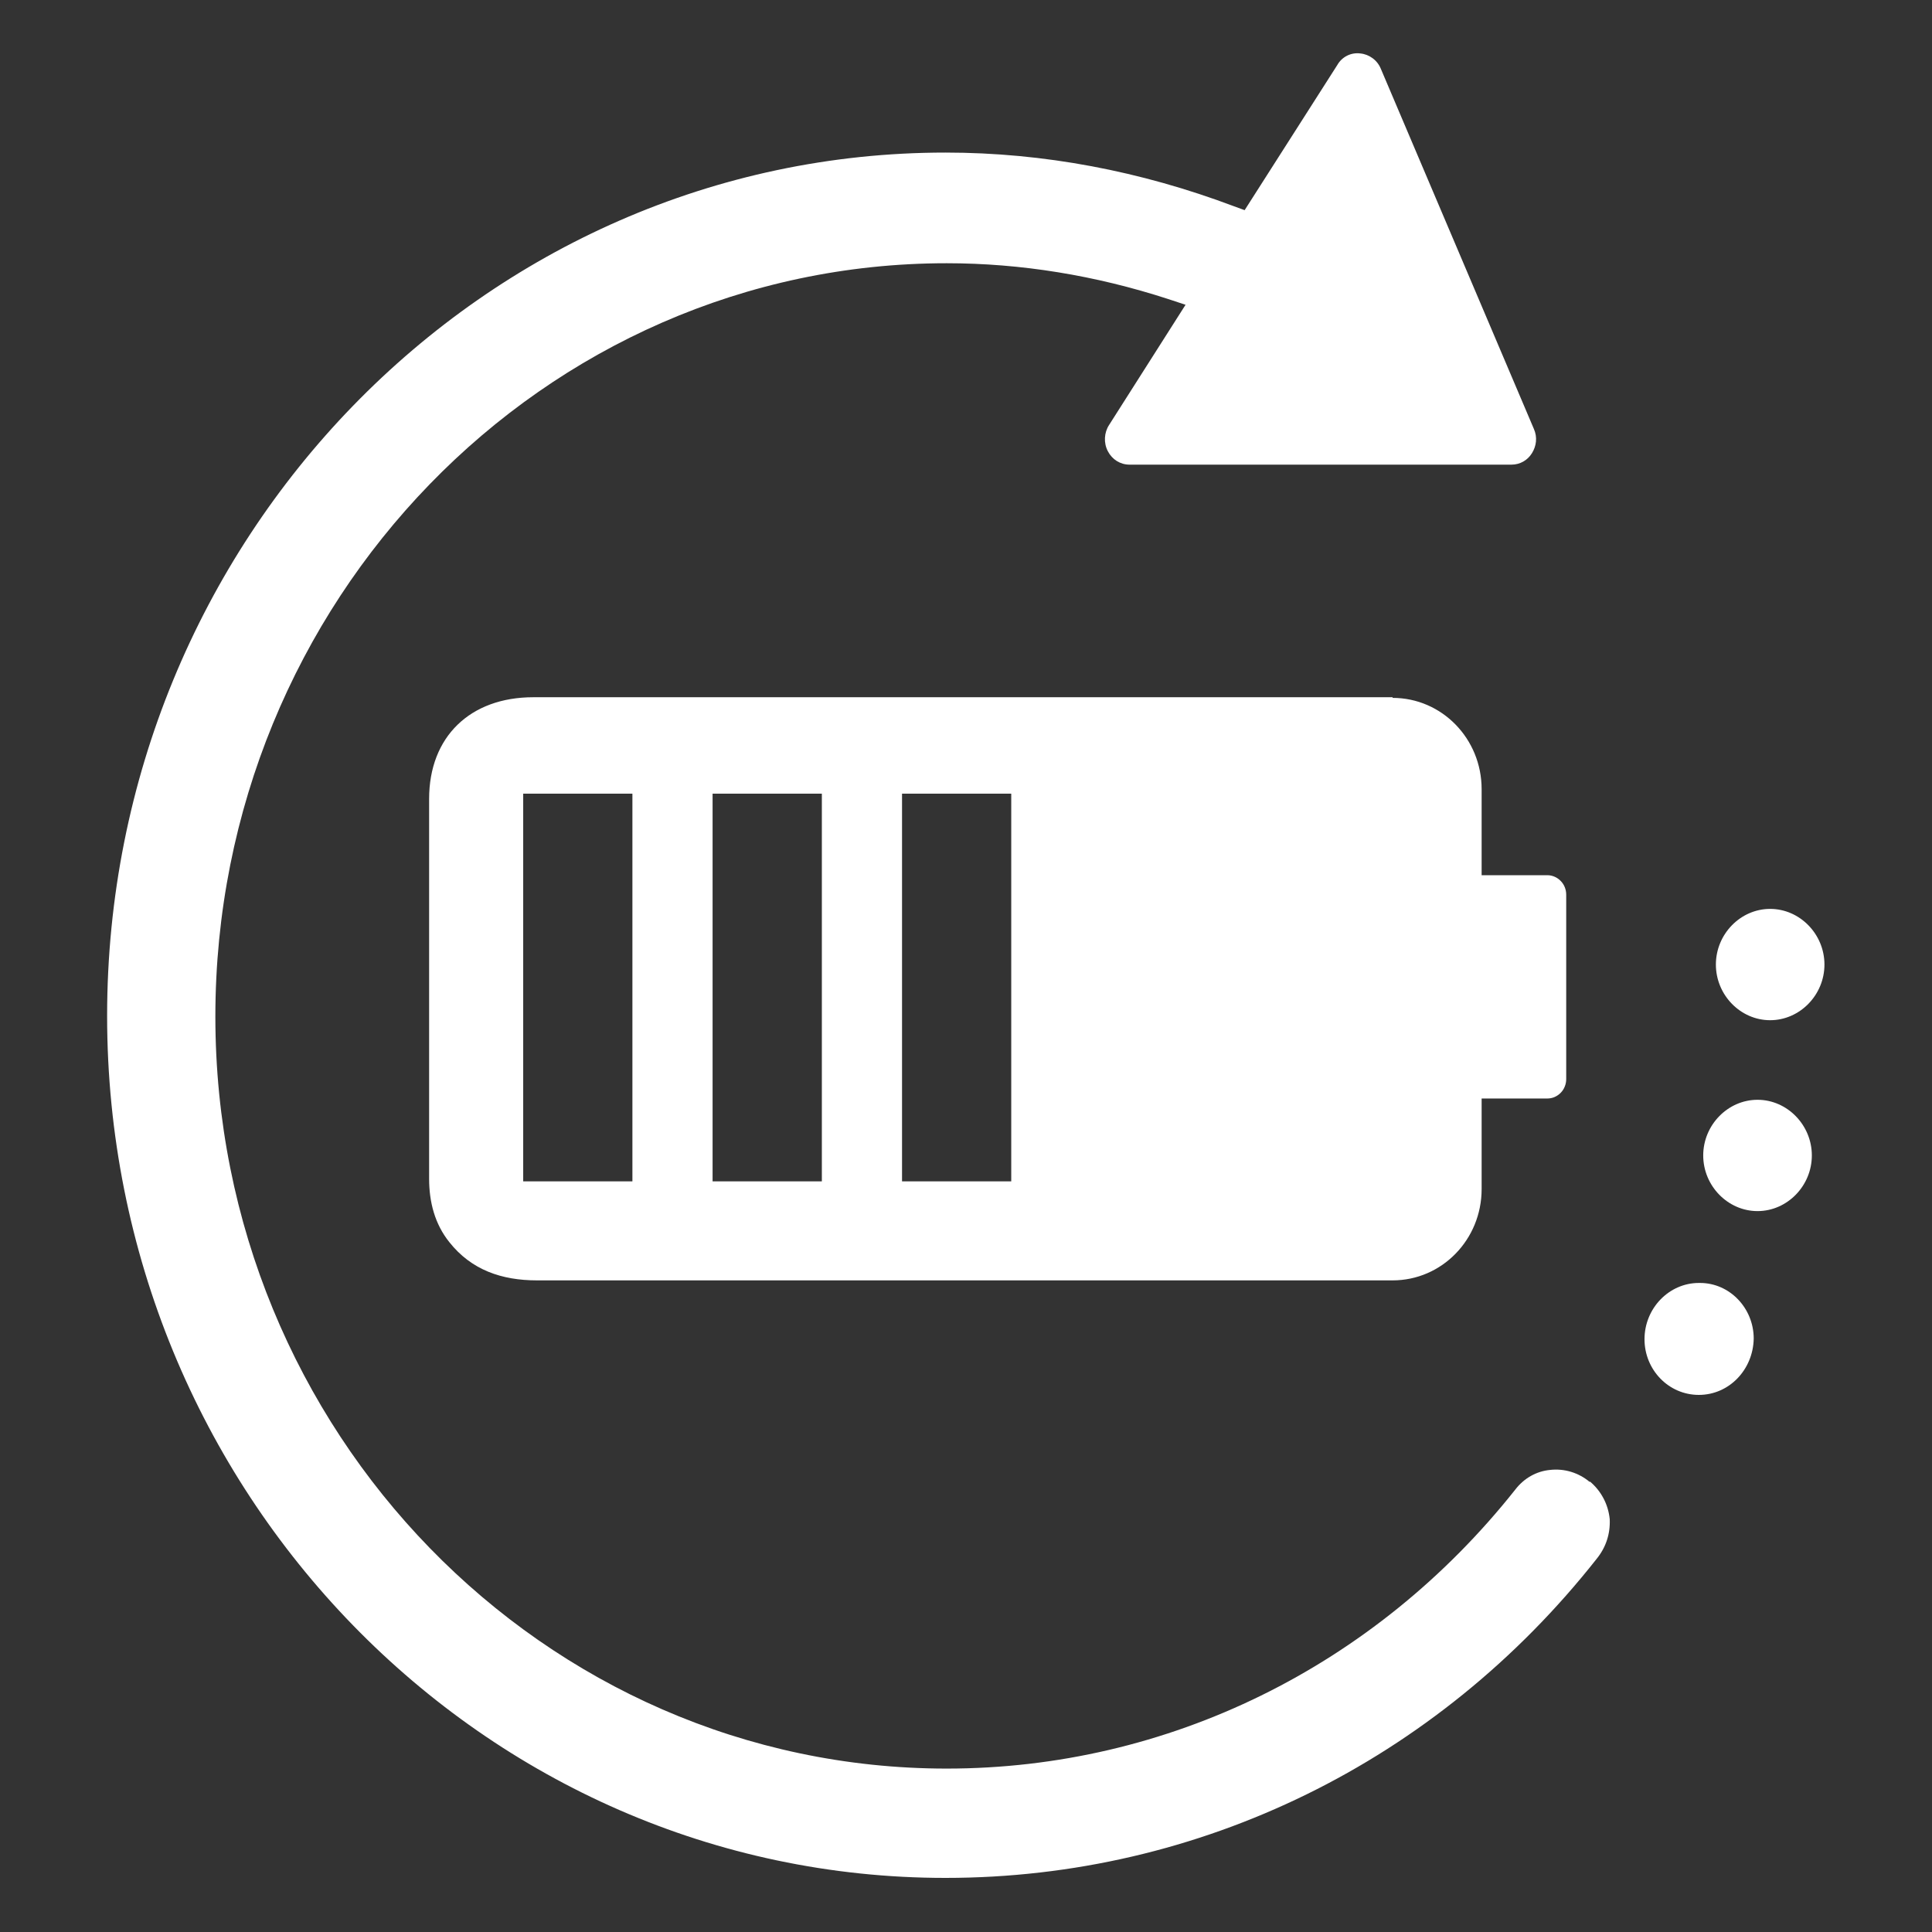
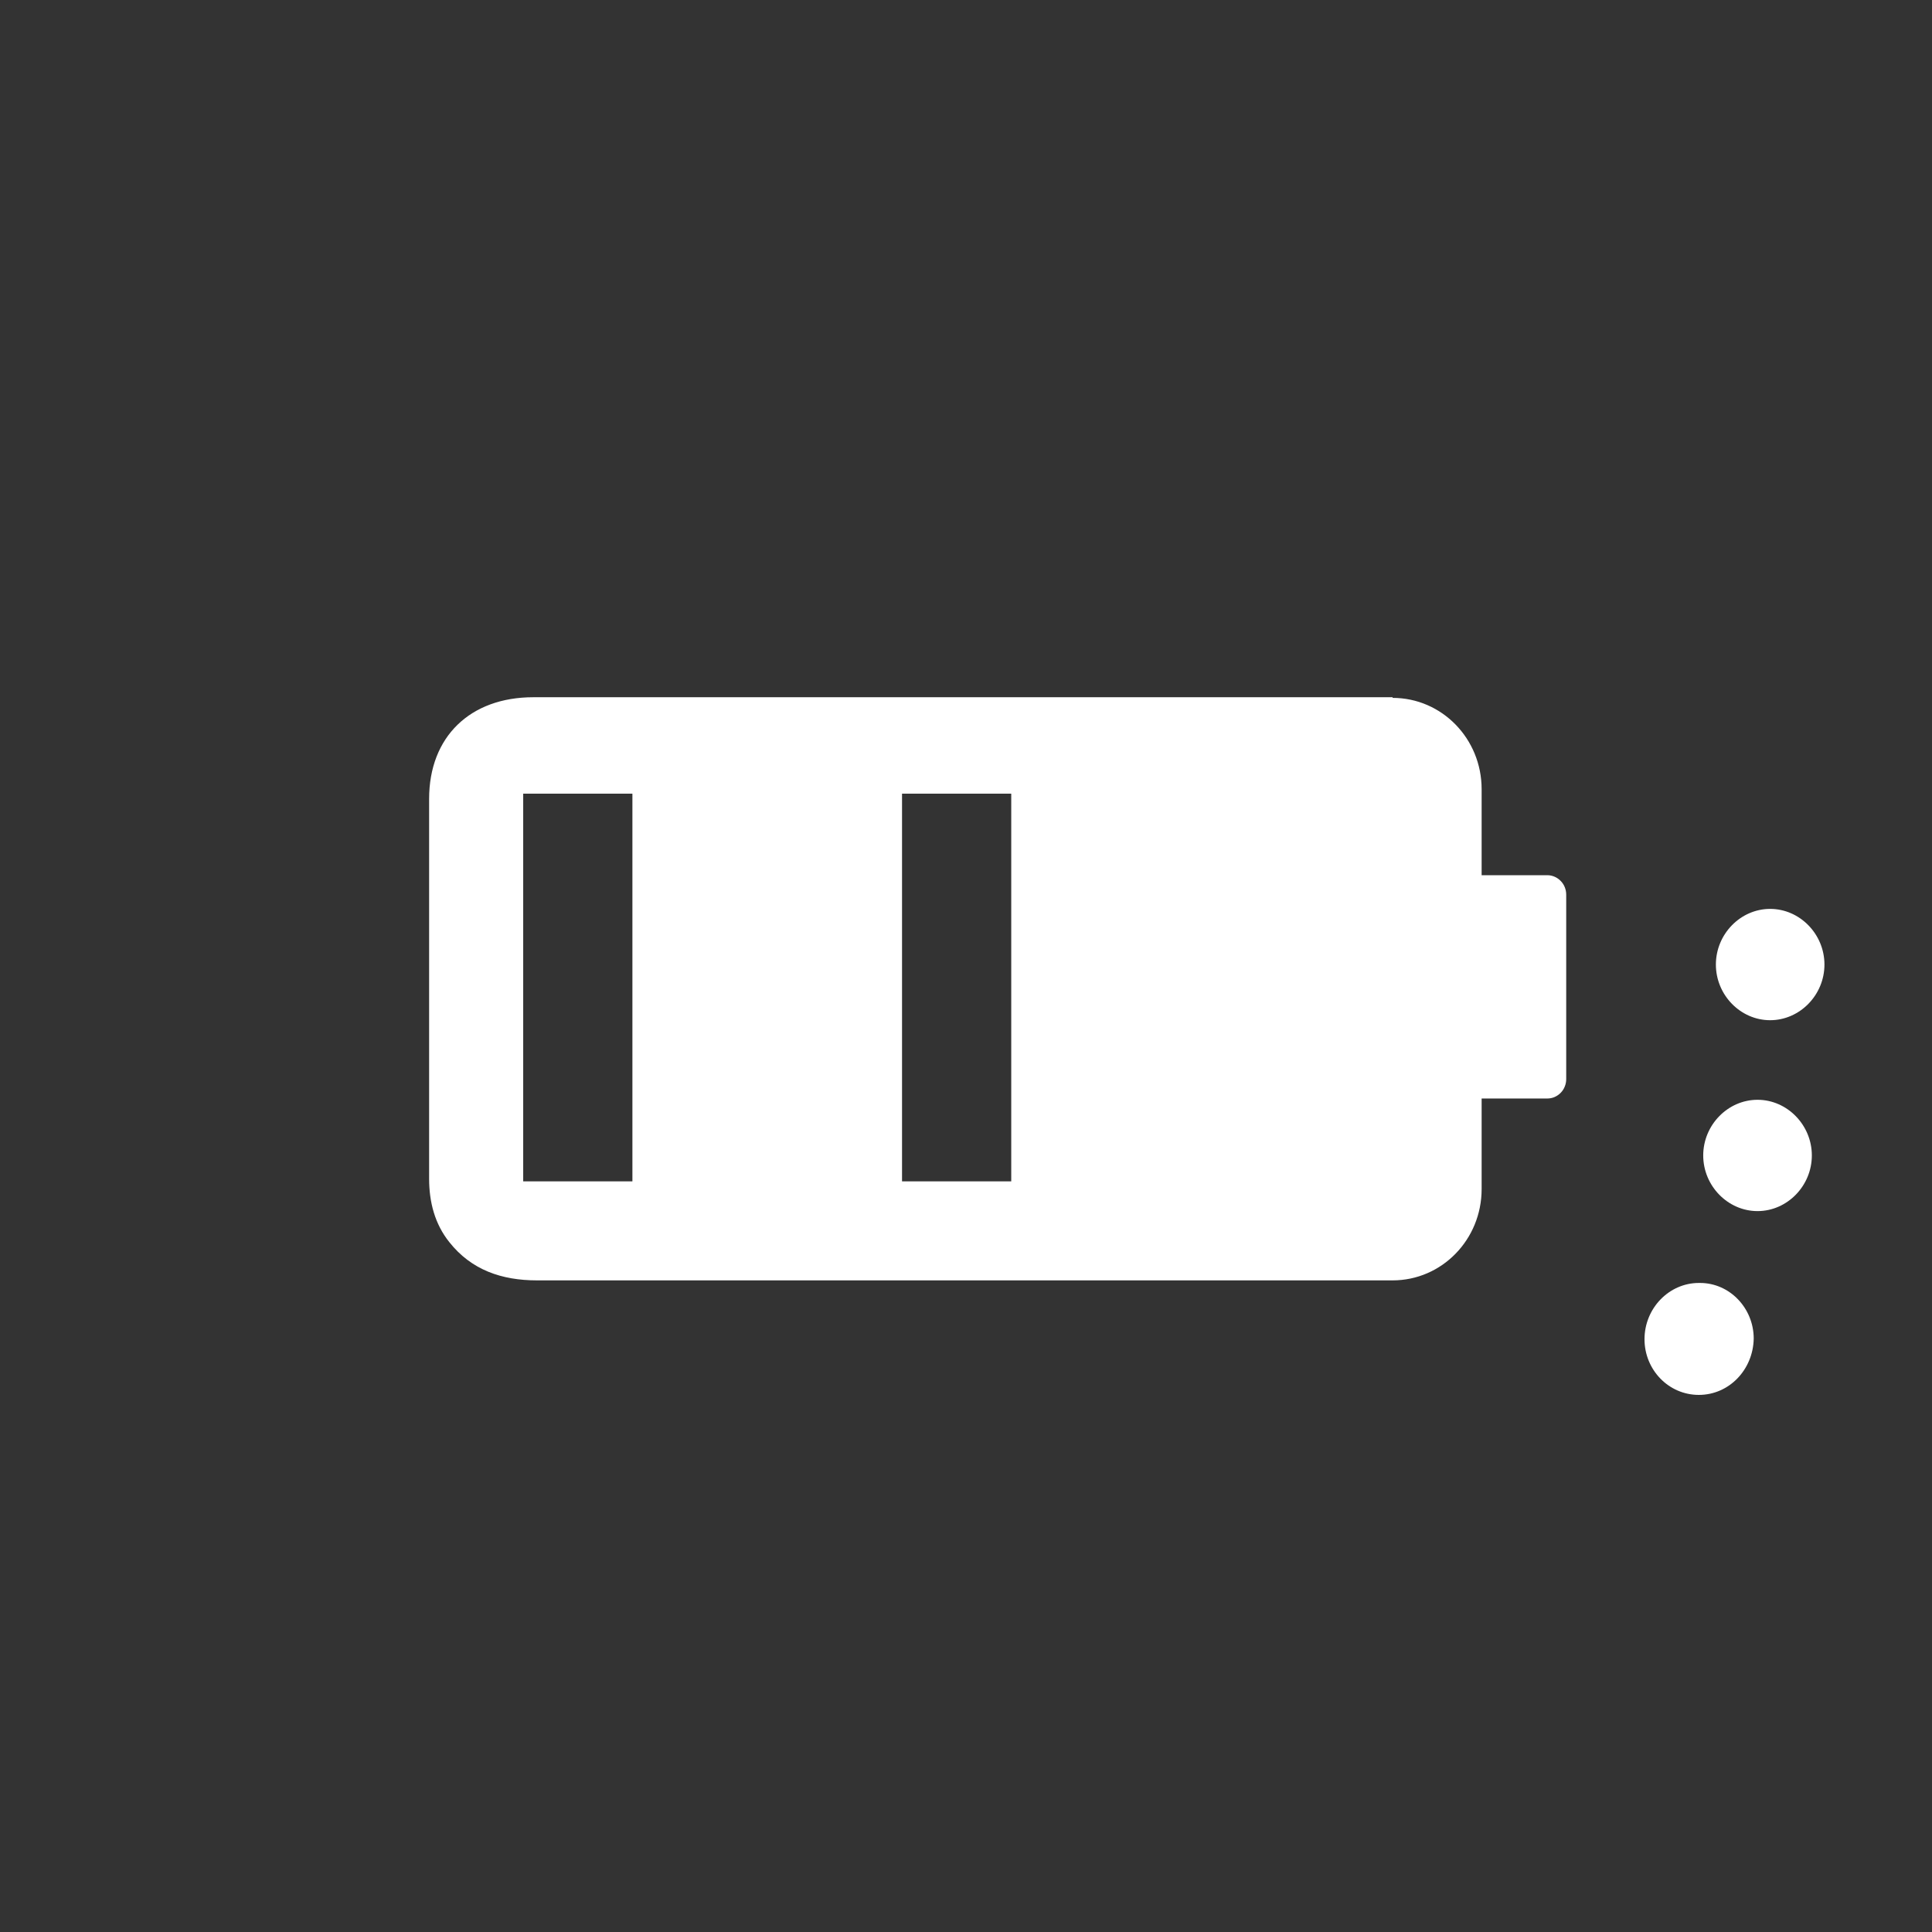
<svg xmlns="http://www.w3.org/2000/svg" width="36" height="36" viewBox="0 0 36 36" fill="none">
  <rect x="0" y="0" width="36" height="36" fill="#333333" stroke="none" />
-   <path d="M25.949 12.992H9.937C8.761 12.992 7.996 13.728 7.996 14.886V21.964C7.996 22.398 8.102 22.808 8.373 23.146C8.784 23.665 9.349 23.858 10.008 23.858H25.949C26.867 23.858 27.608 23.098 27.608 22.157V20.469H28.831C28.878 20.469 28.924 20.46 28.966 20.442C29.009 20.423 29.048 20.397 29.081 20.363C29.114 20.329 29.14 20.29 29.157 20.246C29.175 20.202 29.184 20.155 29.184 20.107V16.67C29.184 16.574 29.147 16.482 29.081 16.415C29.015 16.347 28.925 16.308 28.831 16.308H27.608V14.705C27.608 13.764 26.867 13.004 25.949 13.004V12.992ZM11.784 22.013H9.749V14.789H11.784V22.013ZM15.314 22.013H13.278V14.789H15.314V22.013ZM18.843 22.013H16.808V14.789H18.843V22.013ZM31.655 23.906C31.102 23.906 30.643 24.376 30.643 24.955C30.643 25.522 31.09 25.992 31.655 25.992C32.22 25.992 32.667 25.522 32.678 24.943C32.678 24.376 32.231 23.906 31.678 23.906H31.655ZM32.984 19.01C33.537 19.01 33.996 18.54 33.996 17.973C33.996 17.406 33.537 16.936 32.984 16.936C32.431 16.936 31.973 17.406 31.973 17.973C31.973 18.54 32.431 19.01 32.984 19.01ZM32.749 20.493C32.196 20.493 31.737 20.963 31.737 21.53C31.737 22.097 32.196 22.567 32.749 22.567C33.302 22.567 33.761 22.097 33.761 21.53C33.761 20.963 33.302 20.493 32.749 20.493Z" fill="white" />
-   <path d="M29.624 27.616C29.521 27.529 29.403 27.465 29.276 27.426C29.148 27.387 29.015 27.375 28.883 27.39C28.628 27.414 28.396 27.545 28.233 27.759C25.614 31.06 21.755 32.955 17.641 32.955C10.132 32.955 4.013 26.675 4.013 18.942C4.013 11.208 10.12 4.905 17.641 4.905C19.02 4.905 20.411 5.131 21.767 5.572L22.091 5.679L20.666 7.919C20.573 8.062 20.562 8.253 20.643 8.408C20.724 8.563 20.875 8.658 21.048 8.658H28.164C28.326 8.658 28.465 8.575 28.546 8.444C28.628 8.312 28.651 8.146 28.581 7.991L25.73 1.282C25.698 1.203 25.645 1.135 25.577 1.085C25.51 1.035 25.431 1.004 25.348 0.996C25.264 0.985 25.178 0.999 25.102 1.037C25.026 1.075 24.962 1.135 24.919 1.211L23.192 3.916L22.995 3.844C21.257 3.189 19.449 2.843 17.618 2.843C9.007 2.843 1.996 10.064 1.996 18.93C1.996 27.795 9.007 34.992 17.618 34.992C22.358 34.992 26.773 32.824 29.752 29.046C29.925 28.832 30.007 28.581 29.995 28.307C29.981 28.171 29.942 28.038 29.878 27.918C29.814 27.797 29.728 27.691 29.624 27.604V27.616Z" fill="white" />
+   <path d="M25.949 12.992H9.937C8.761 12.992 7.996 13.728 7.996 14.886V21.964C7.996 22.398 8.102 22.808 8.373 23.146C8.784 23.665 9.349 23.858 10.008 23.858H25.949C26.867 23.858 27.608 23.098 27.608 22.157V20.469H28.831C28.878 20.469 28.924 20.46 28.966 20.442C29.009 20.423 29.048 20.397 29.081 20.363C29.114 20.329 29.14 20.29 29.157 20.246C29.175 20.202 29.184 20.155 29.184 20.107V16.67C29.184 16.574 29.147 16.482 29.081 16.415C29.015 16.347 28.925 16.308 28.831 16.308H27.608V14.705C27.608 13.764 26.867 13.004 25.949 13.004V12.992ZM11.784 22.013H9.749V14.789H11.784V22.013ZM15.314 22.013H13.278V14.789V22.013ZM18.843 22.013H16.808V14.789H18.843V22.013ZM31.655 23.906C31.102 23.906 30.643 24.376 30.643 24.955C30.643 25.522 31.09 25.992 31.655 25.992C32.22 25.992 32.667 25.522 32.678 24.943C32.678 24.376 32.231 23.906 31.678 23.906H31.655ZM32.984 19.01C33.537 19.01 33.996 18.54 33.996 17.973C33.996 17.406 33.537 16.936 32.984 16.936C32.431 16.936 31.973 17.406 31.973 17.973C31.973 18.54 32.431 19.01 32.984 19.01ZM32.749 20.493C32.196 20.493 31.737 20.963 31.737 21.53C31.737 22.097 32.196 22.567 32.749 22.567C33.302 22.567 33.761 22.097 33.761 21.53C33.761 20.963 33.302 20.493 32.749 20.493Z" fill="white" />
</svg>